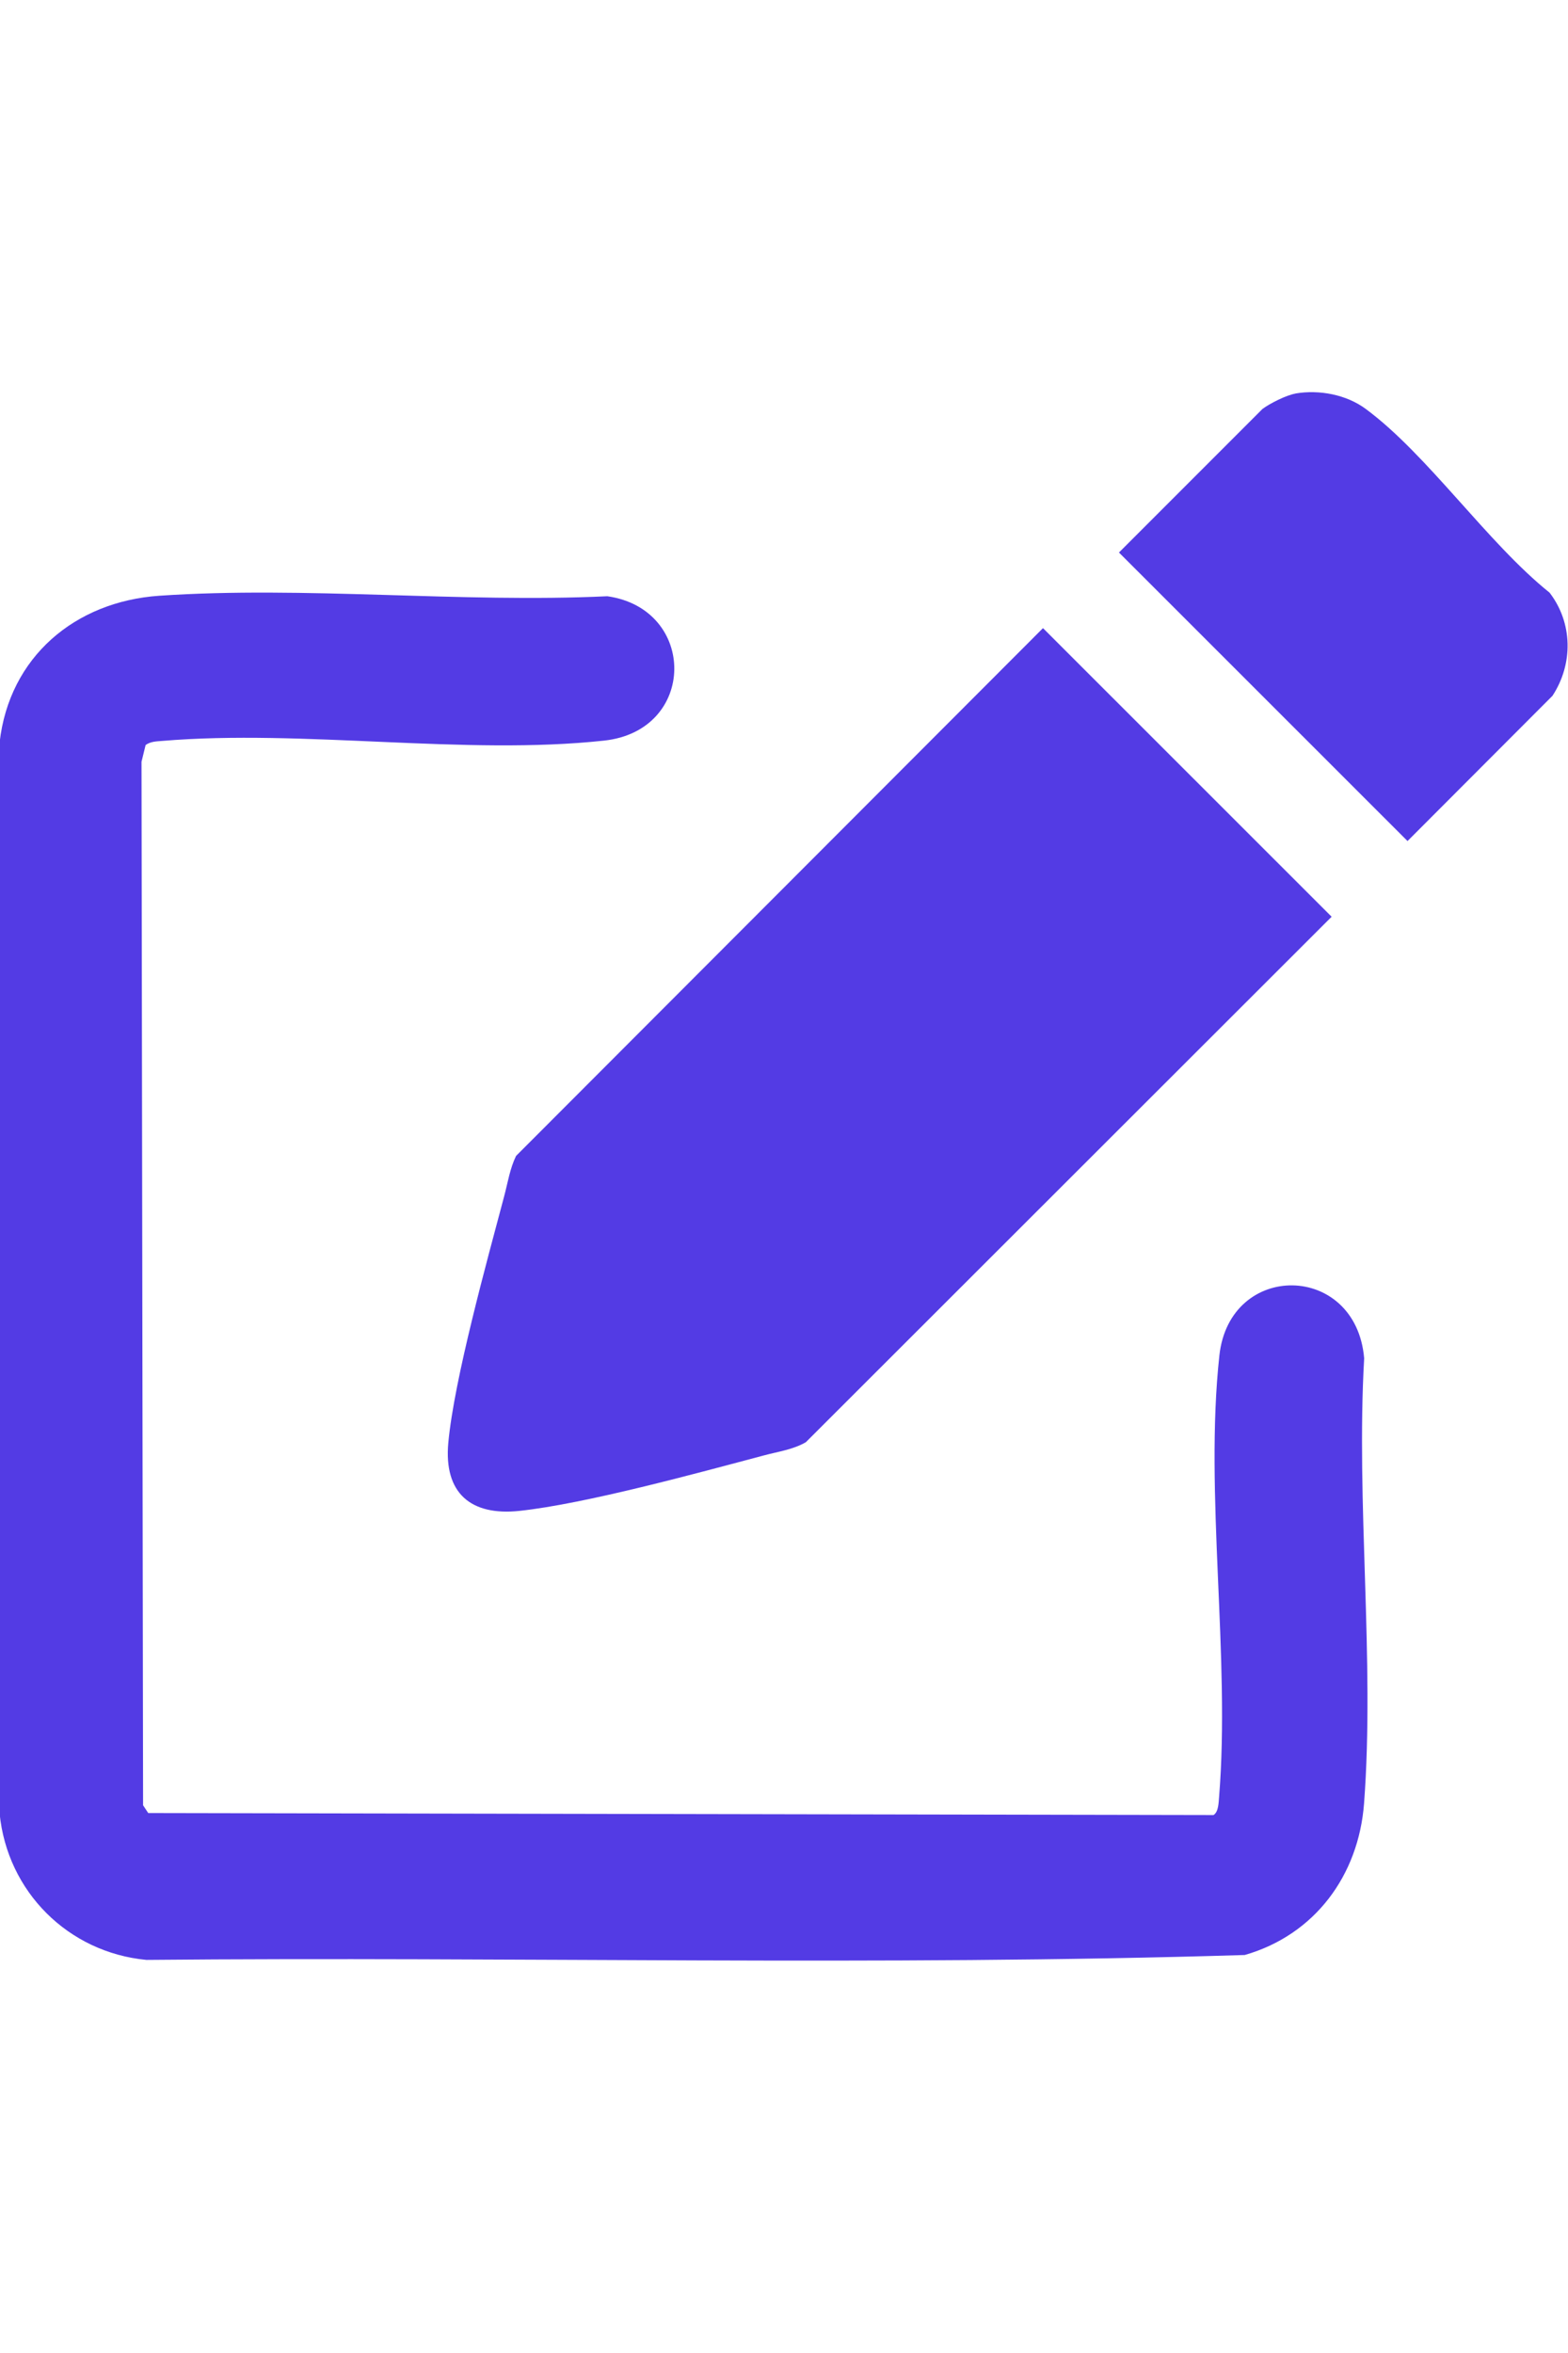
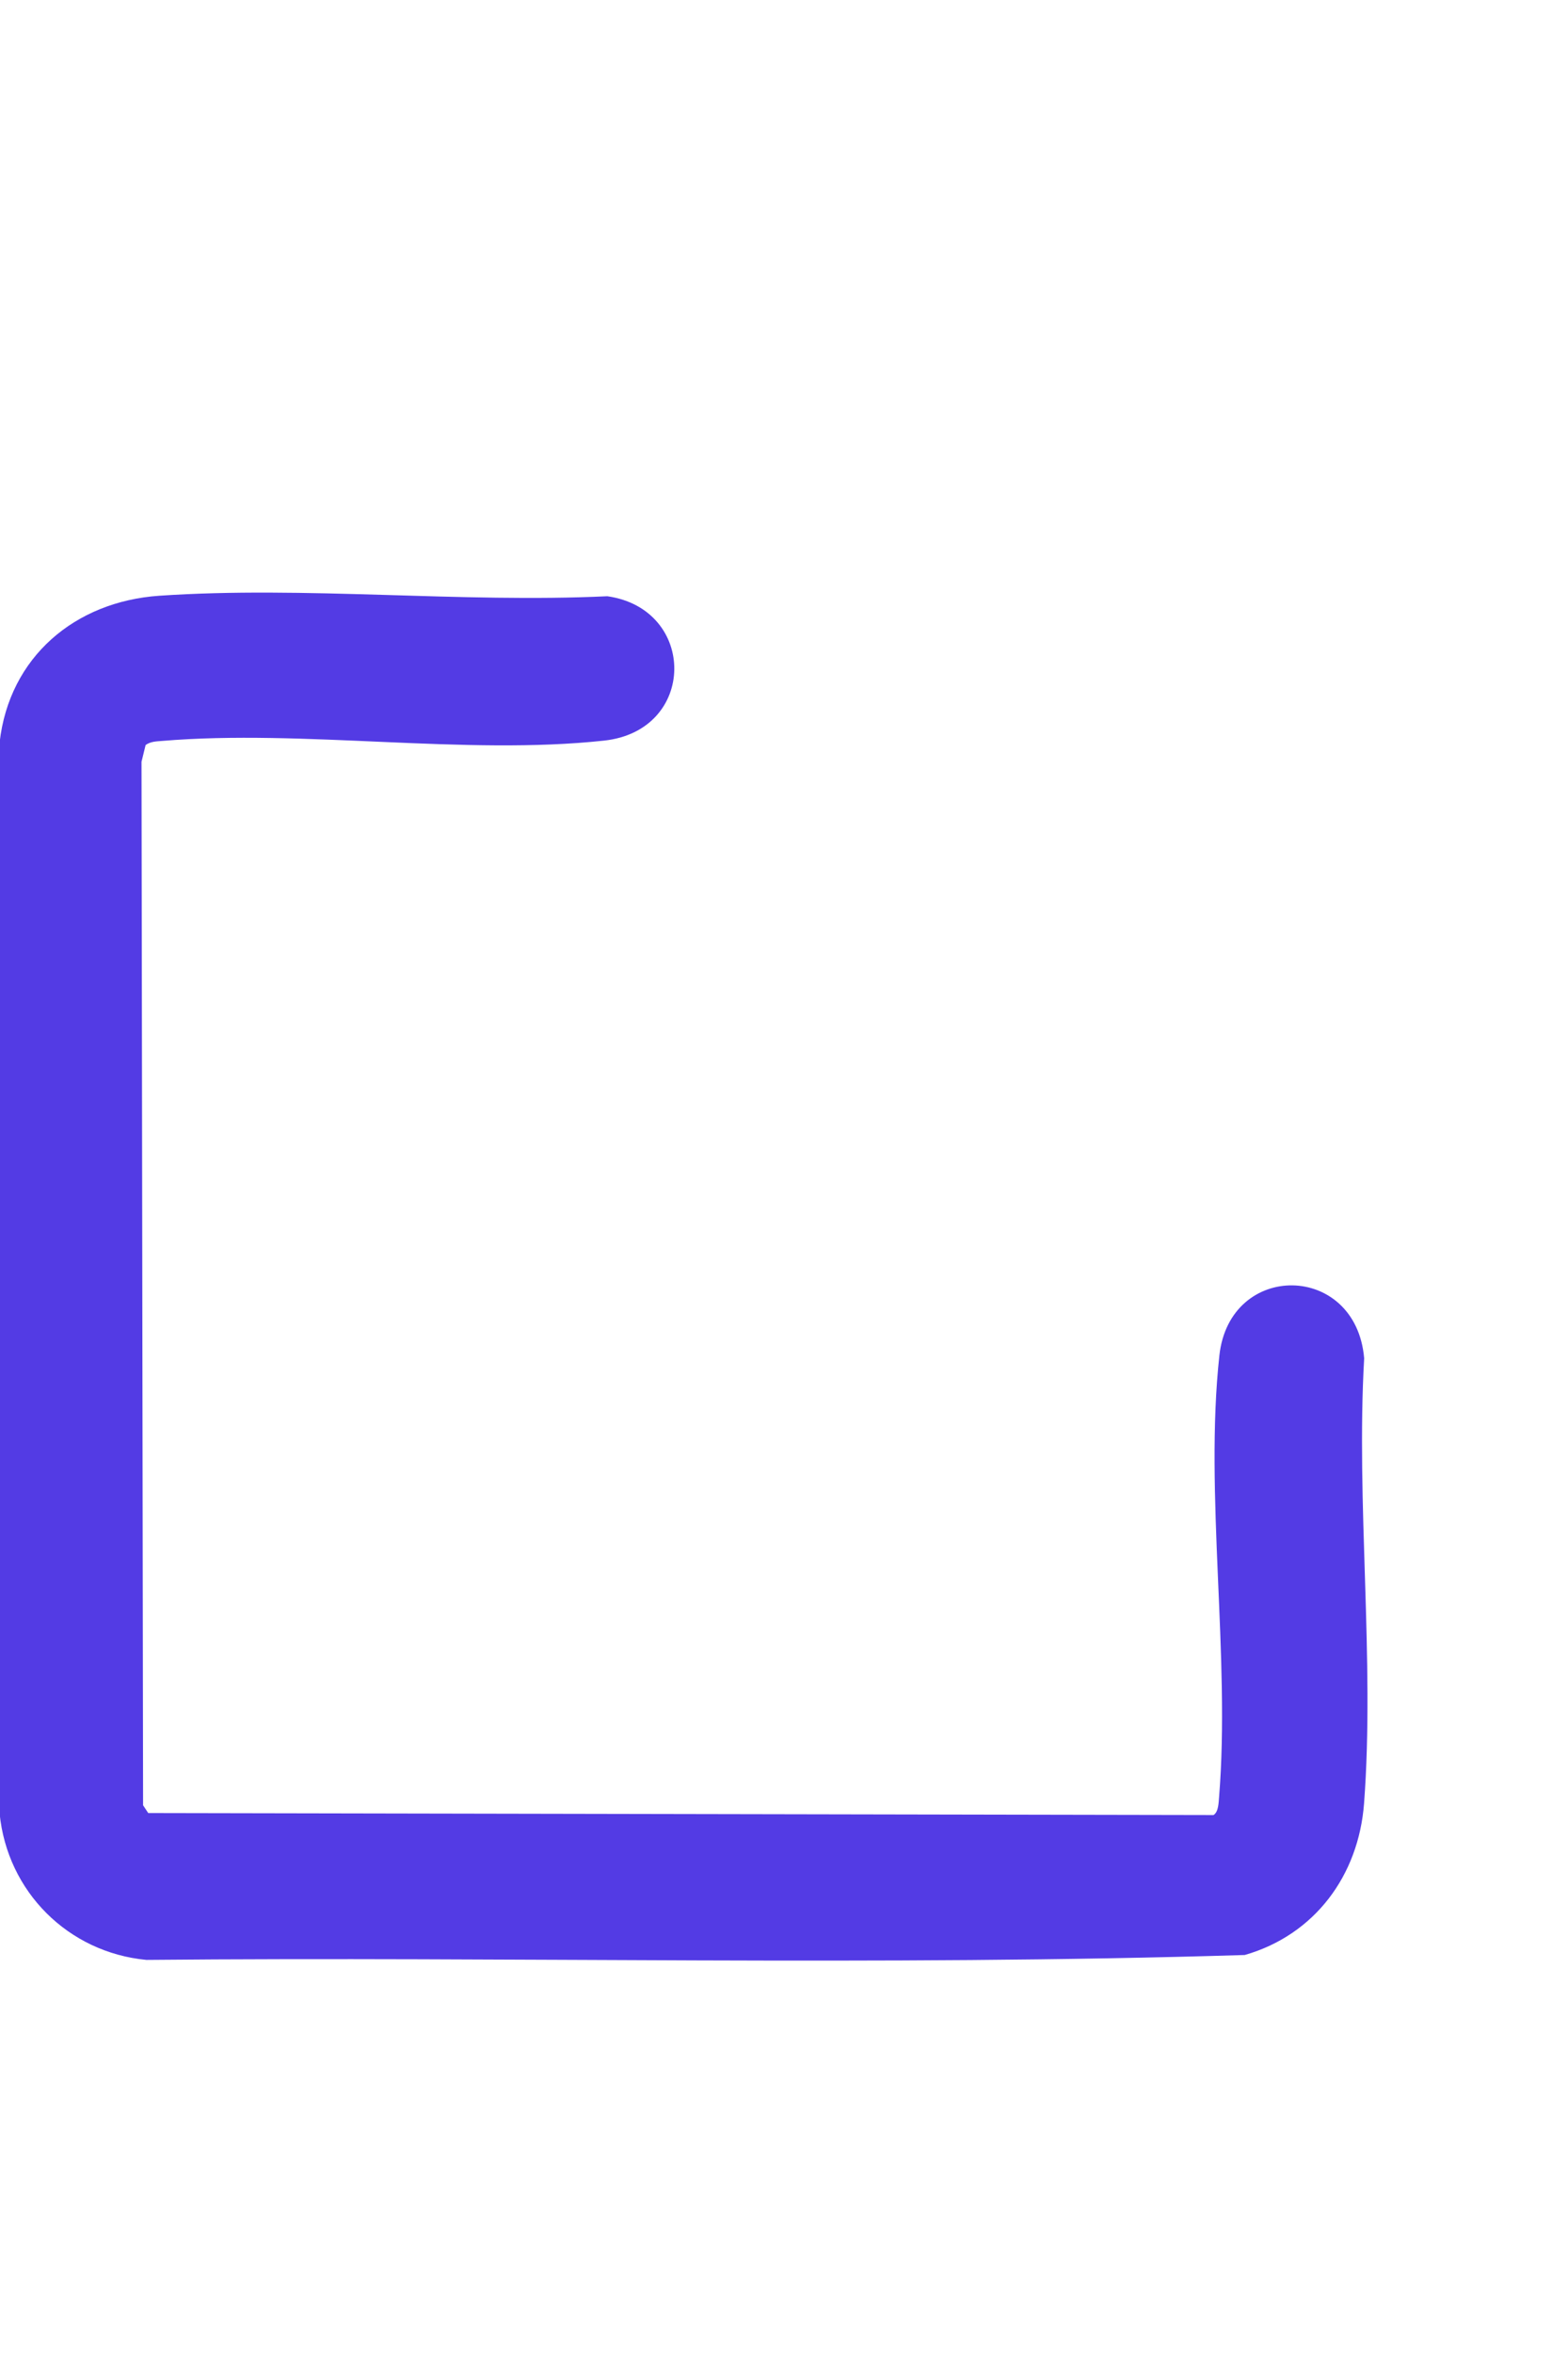
<svg xmlns="http://www.w3.org/2000/svg" width="32" height="48" viewBox="0 0 32 48" fill="none">
  <g clip-path="url(#clip0_102_1481)">
    <path d="M2.972 15.197L2.888 15.54L2.92 36.827L3.025 36.985L24.766 37.026C24.869 36.961 24.869 36.772 24.879 36.661C25.112 33.798 24.578 30.474 24.885 27.653C25.095 25.72 27.672 25.749 27.84 27.708C27.672 30.666 28.058 33.858 27.838 36.788C27.727 38.259 26.831 39.471 25.403 39.881C17.951 40.111 10.456 39.911 2.988 39.981C1.391 39.83 0.147 38.587 -0.008 36.992V15.146C0.188 13.404 1.529 12.271 3.25 12.153C6.213 11.951 9.409 12.304 12.395 12.163C14.227 12.424 14.228 14.902 12.329 15.108C9.506 15.415 6.177 14.874 3.316 15.114C3.195 15.124 3.074 15.124 2.972 15.198V15.197Z" fill="#533BE4" />
-     <path d="M21.287 12.815L27.176 18.701L16.445 29.421C16.182 29.572 15.88 29.612 15.593 29.689C14.225 30.052 11.951 30.676 10.604 30.821C9.607 30.928 9.055 30.459 9.149 29.433C9.269 28.134 9.938 25.726 10.292 24.392C10.364 24.12 10.407 23.836 10.532 23.58L21.284 12.815H21.287Z" fill="#533BE4" />
-     <path d="M26.439 8.027C26.921 7.945 27.477 8.049 27.871 8.341C29.137 9.276 30.354 11.072 31.624 12.09C32.098 12.706 32.109 13.543 31.684 14.193L28.725 17.157L22.836 11.271L25.764 8.343C25.92 8.227 26.249 8.062 26.437 8.029L26.439 8.027Z" fill="#533BE4" />
  </g>
  <defs>
    <clipPath id="clip0_102_1481">
      <rect width="32" height="32" fill="white" transform="translate(-0.008 8)" />
    </clipPath>
  </defs>
</svg>